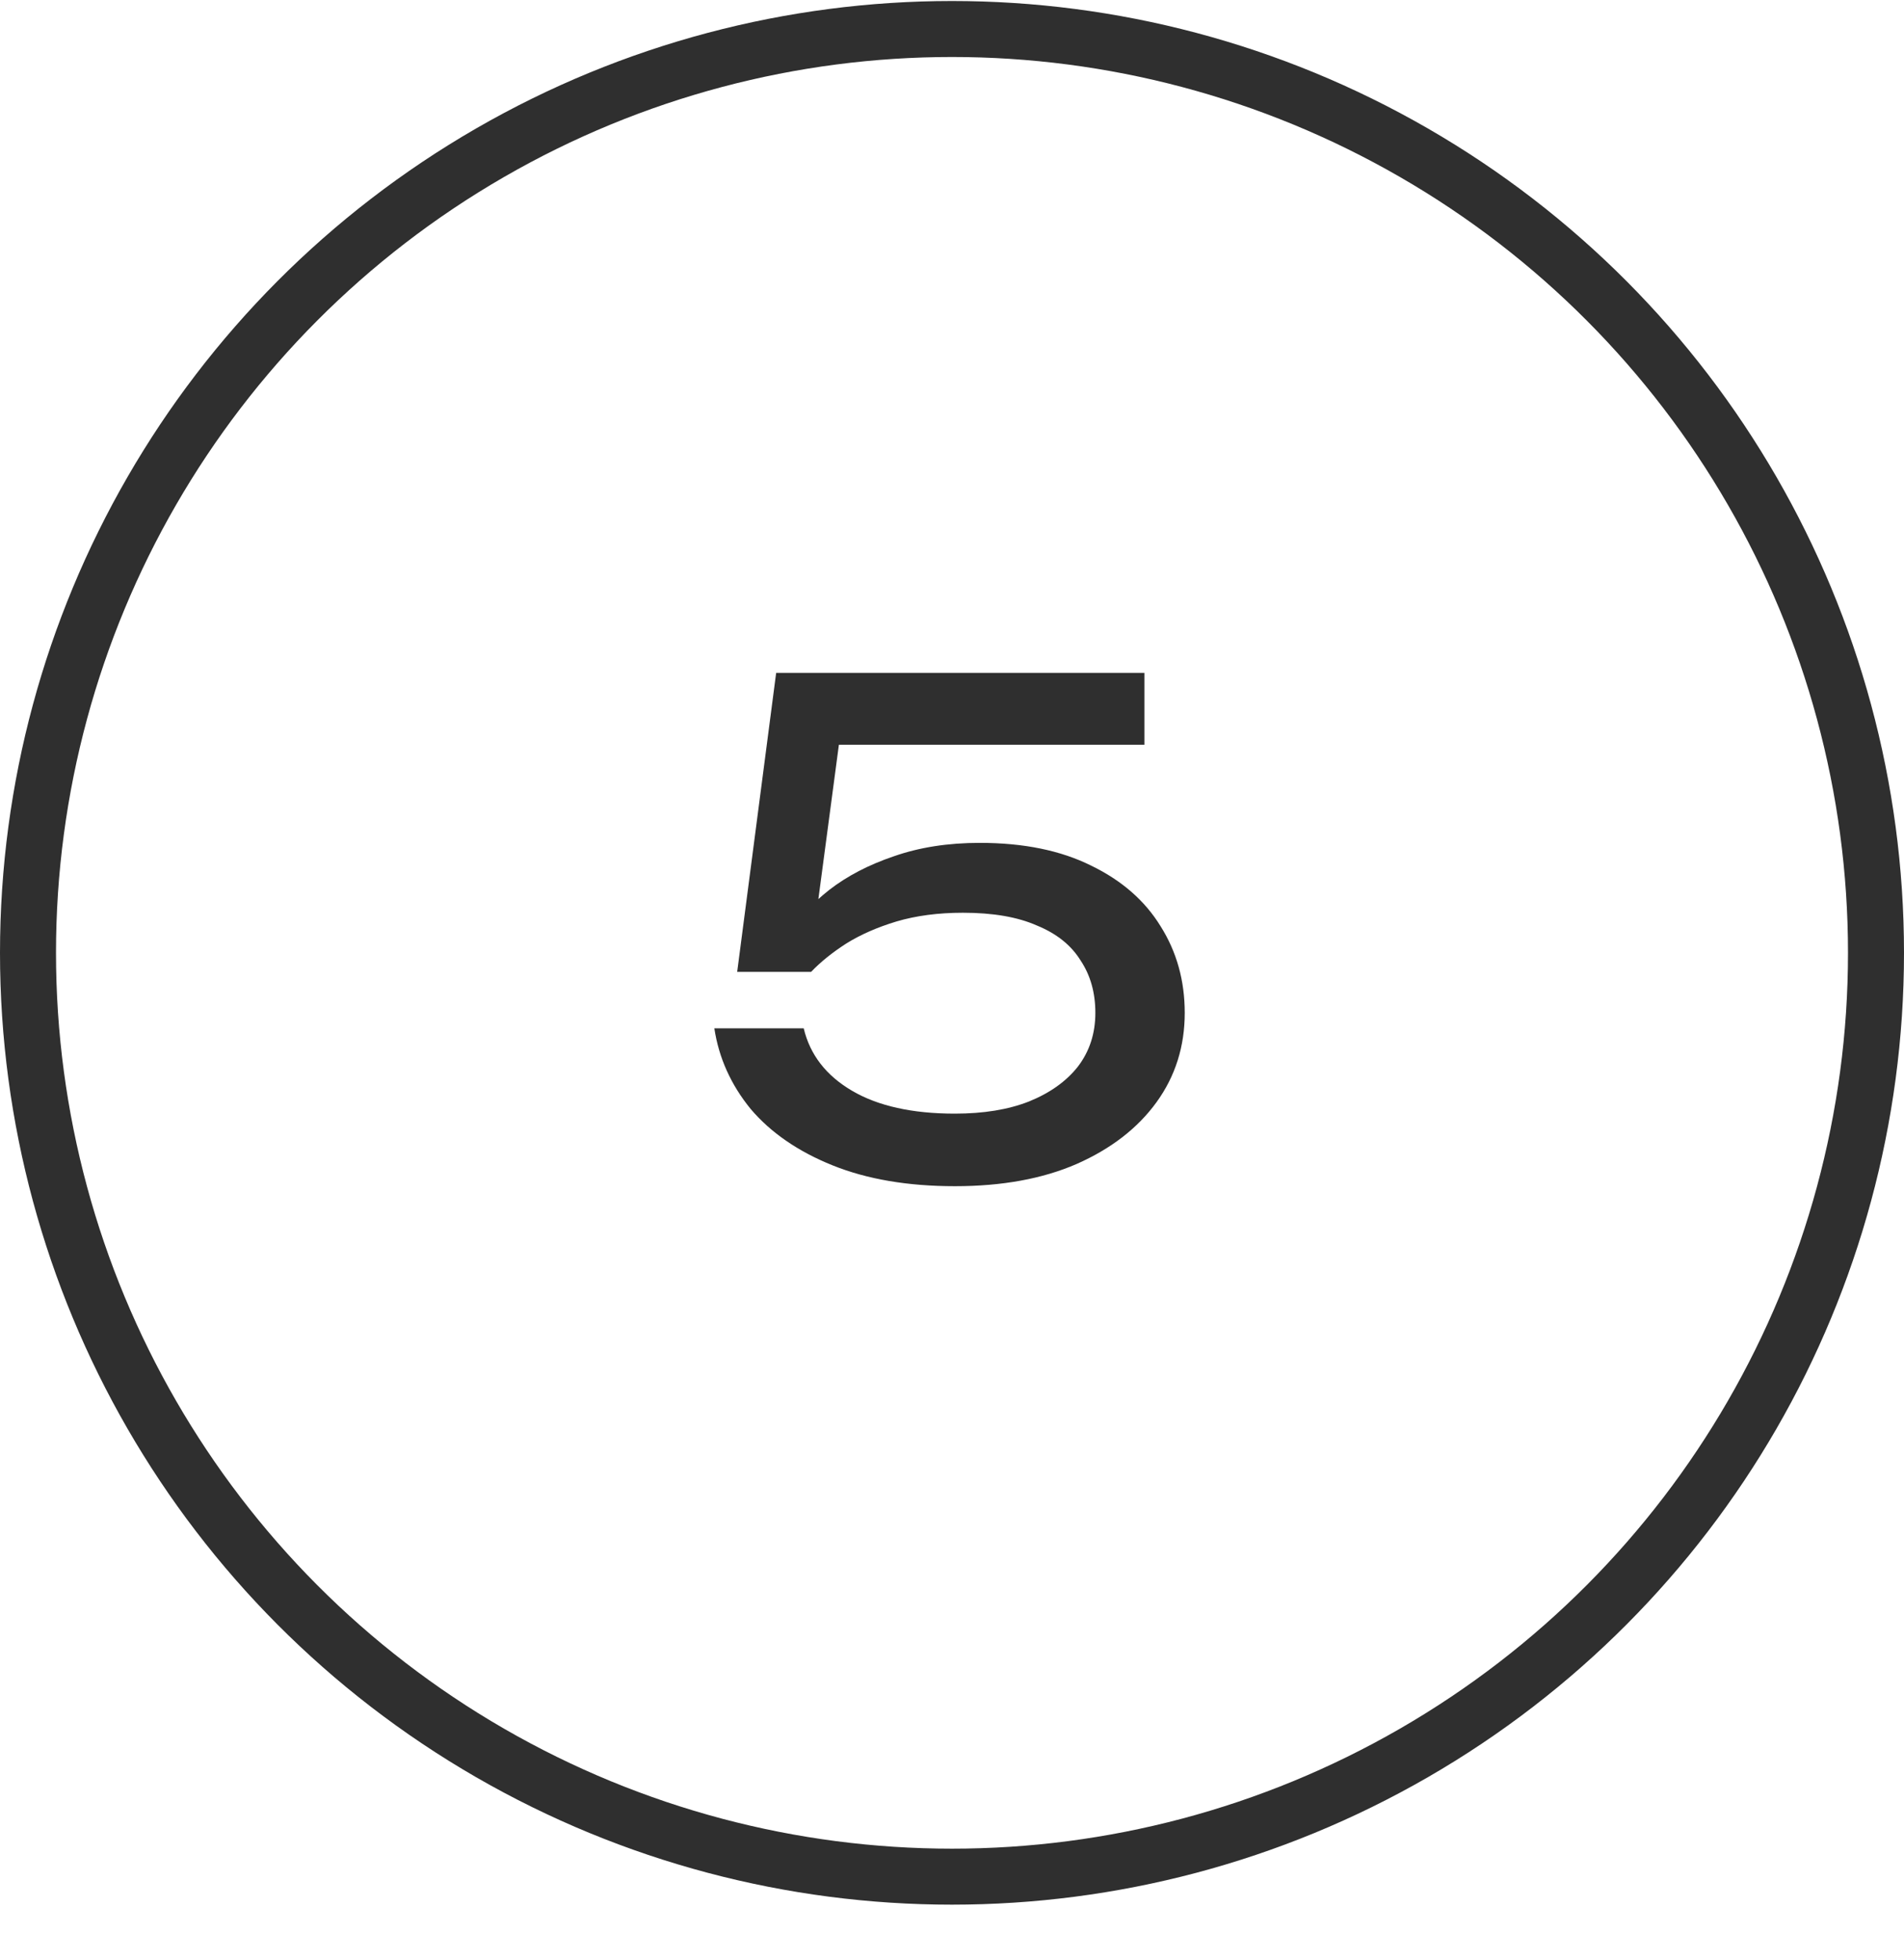
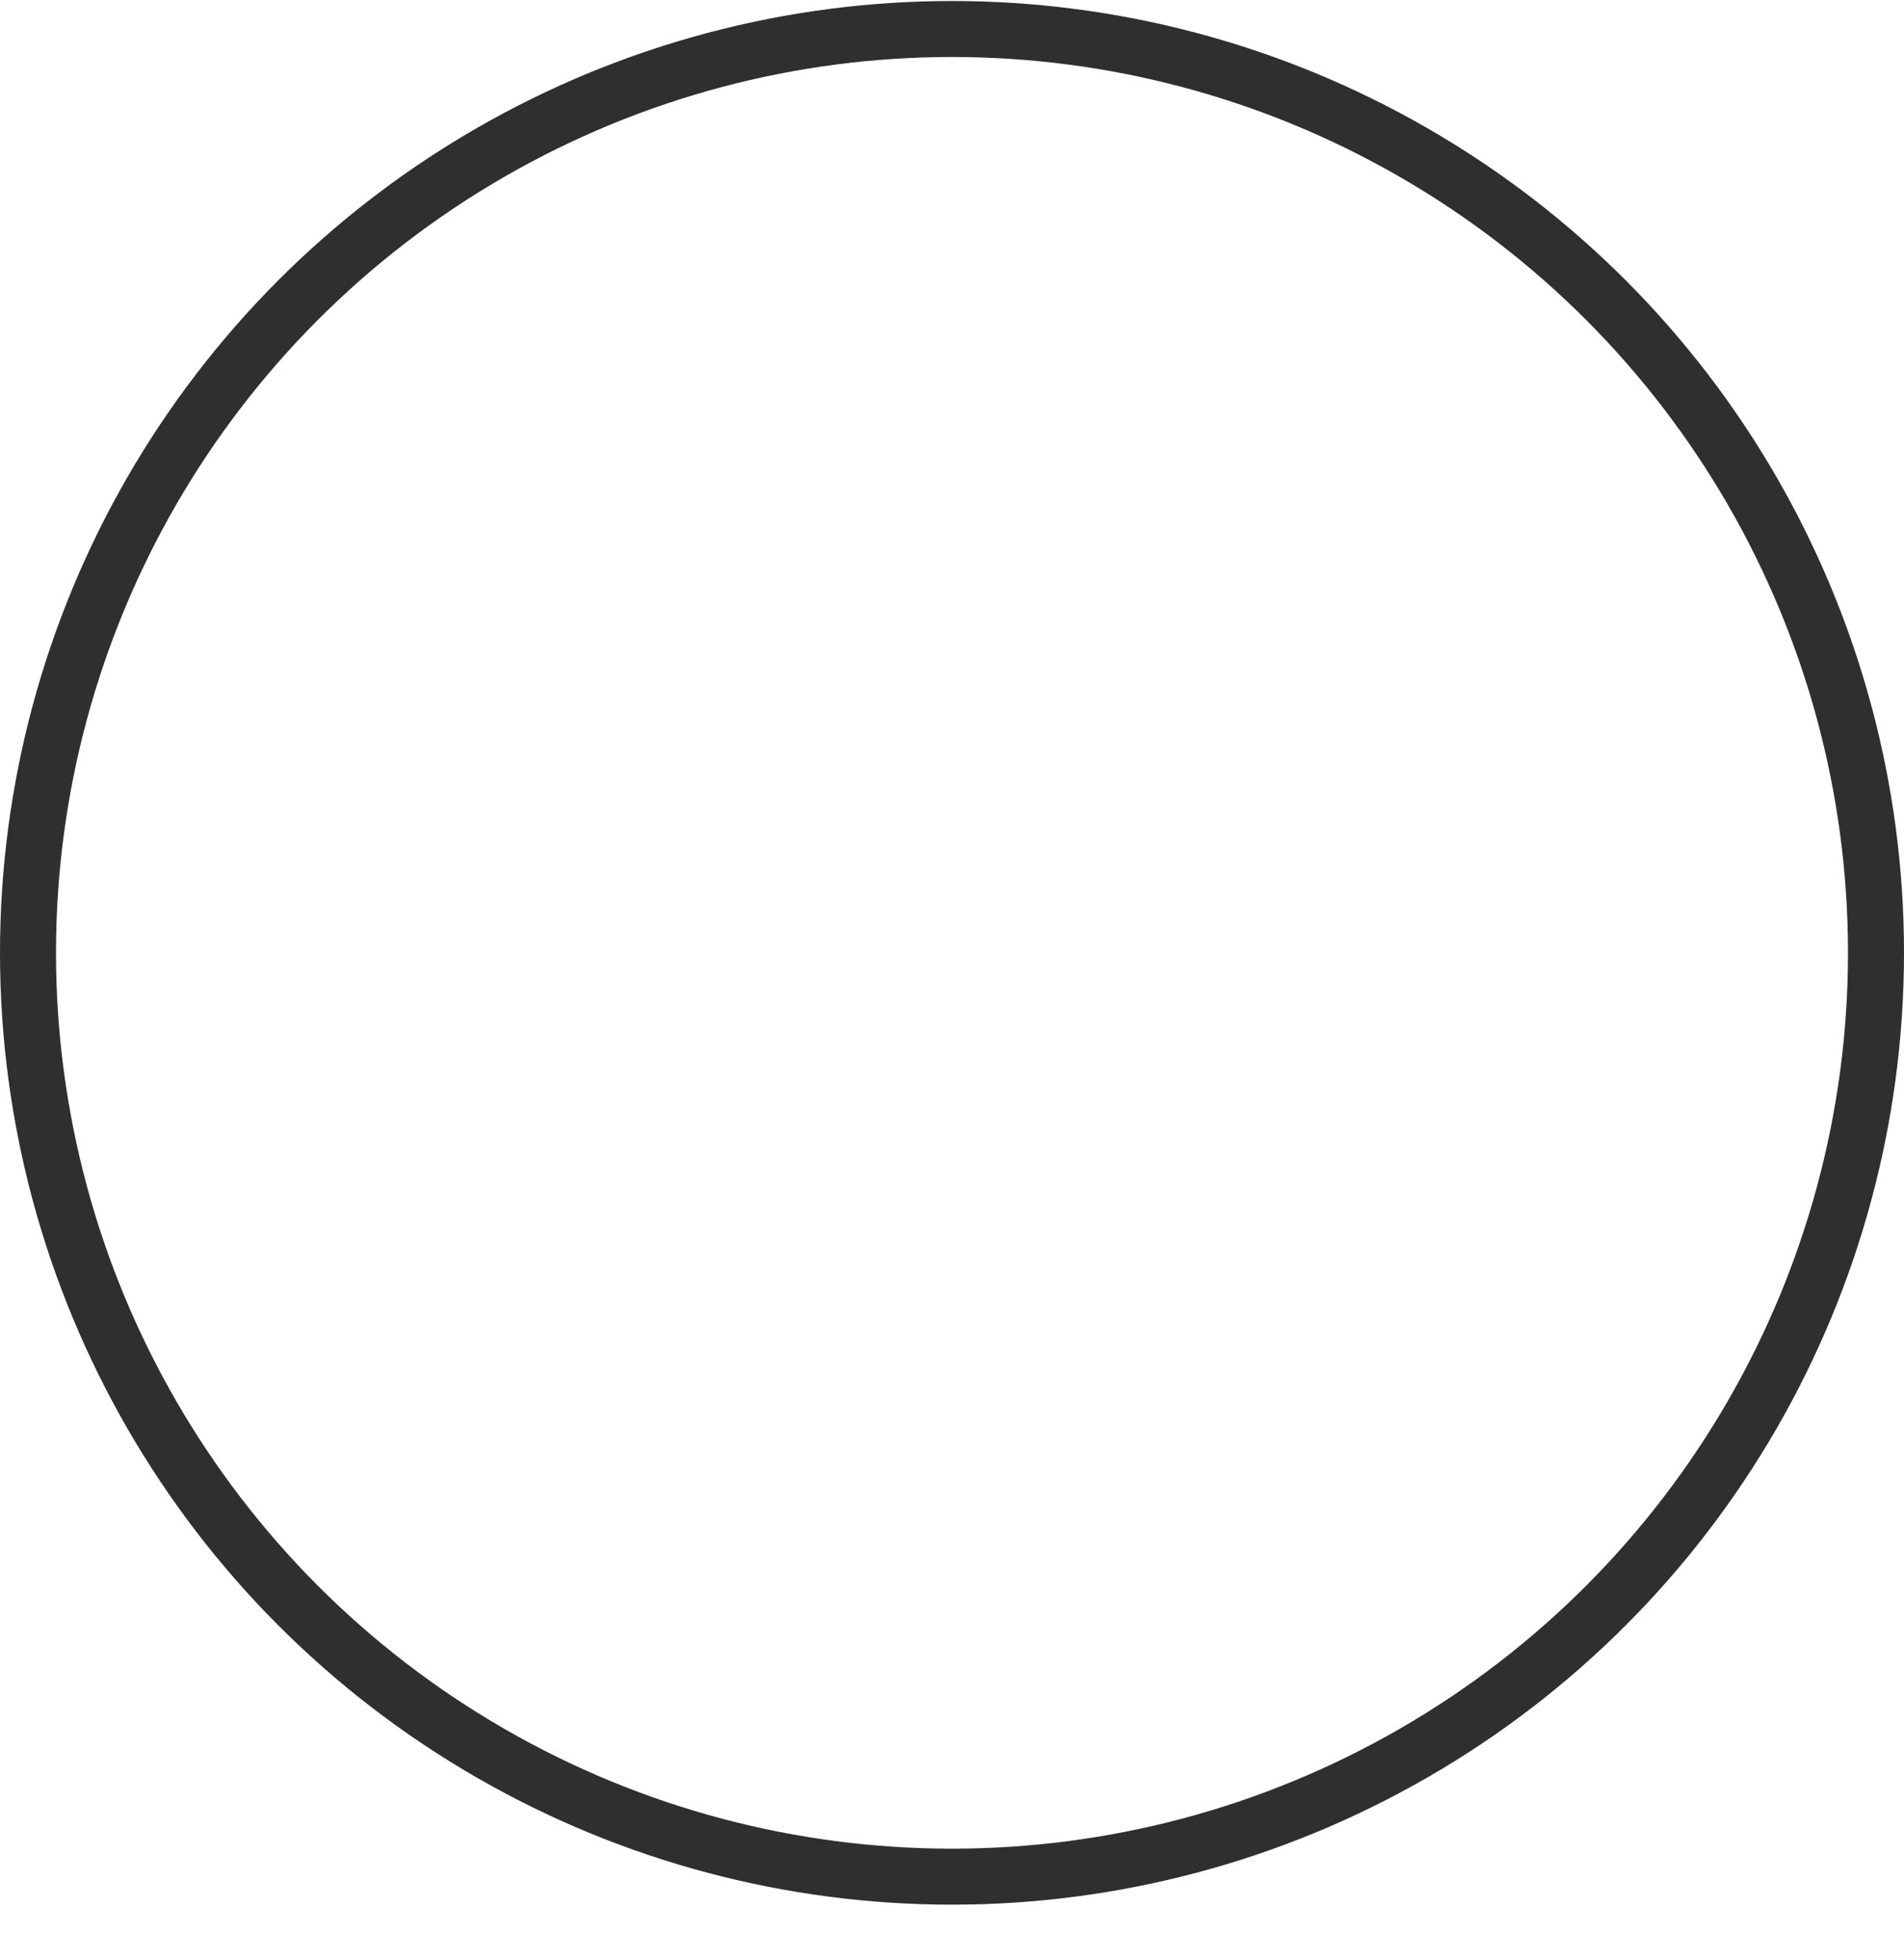
<svg xmlns="http://www.w3.org/2000/svg" width="34" height="35" viewBox="0 0 34 35" fill="none">
  <circle cx="17" cy="17.018" r="16.5" stroke="#2F2F2F" />
-   <path d="M13.86 12.018H20.436V13.302H14.376L15.036 12.882L14.532 16.674L14.064 16.686C14.248 16.406 14.496 16.142 14.808 15.894C15.128 15.646 15.512 15.446 15.96 15.294C16.416 15.134 16.928 15.054 17.496 15.054C18.28 15.054 18.944 15.19 19.488 15.462C20.032 15.726 20.444 16.086 20.724 16.542C21.012 16.998 21.156 17.514 21.156 18.09C21.156 18.69 20.988 19.222 20.652 19.686C20.316 20.15 19.84 20.518 19.224 20.79C18.616 21.054 17.892 21.186 17.052 21.186C16.212 21.186 15.484 21.062 14.868 20.814C14.252 20.566 13.764 20.23 13.404 19.806C13.052 19.374 12.836 18.894 12.756 18.366H14.352C14.464 18.838 14.752 19.21 15.216 19.482C15.68 19.754 16.292 19.89 17.052 19.89C17.564 19.89 18.004 19.818 18.372 19.674C18.748 19.522 19.04 19.314 19.248 19.05C19.456 18.778 19.56 18.458 19.56 18.09C19.56 17.73 19.472 17.418 19.296 17.154C19.128 16.882 18.868 16.674 18.516 16.53C18.172 16.378 17.732 16.302 17.196 16.302C16.756 16.302 16.36 16.354 16.008 16.458C15.664 16.562 15.364 16.694 15.108 16.854C14.86 17.014 14.652 17.182 14.484 17.358H13.164L13.86 12.018Z" fill="#2F2F2F" />
</svg>